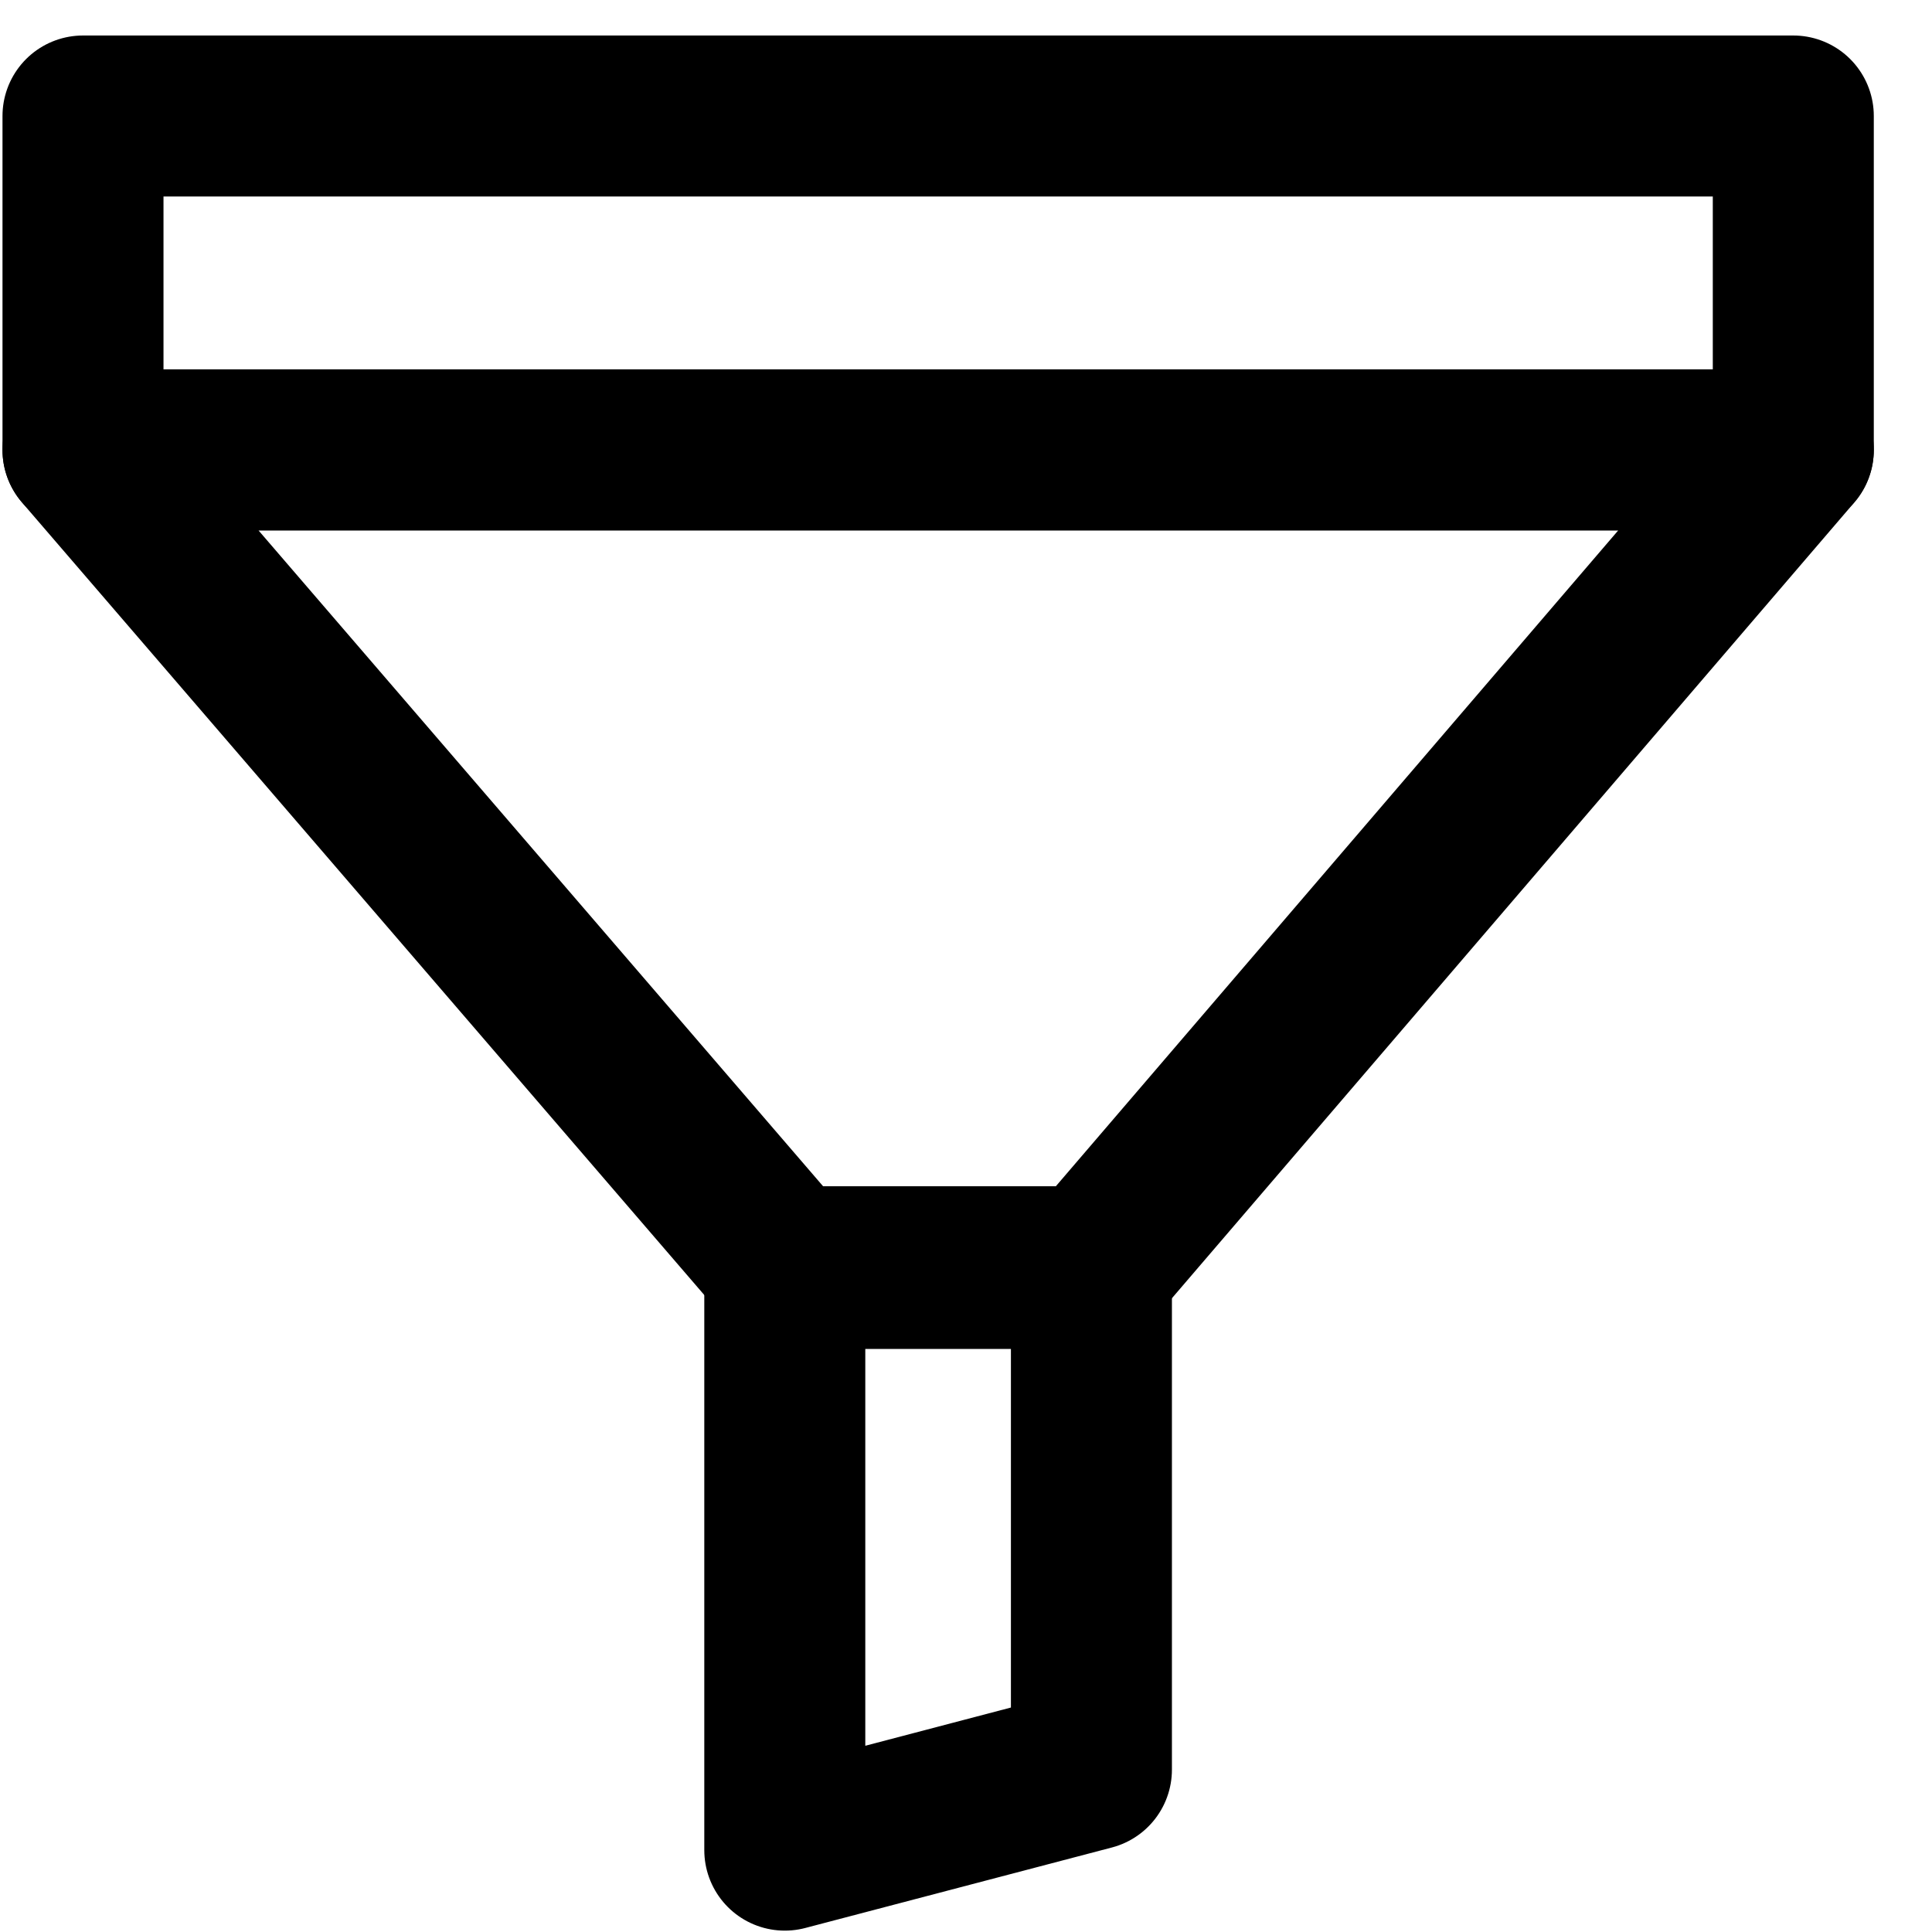
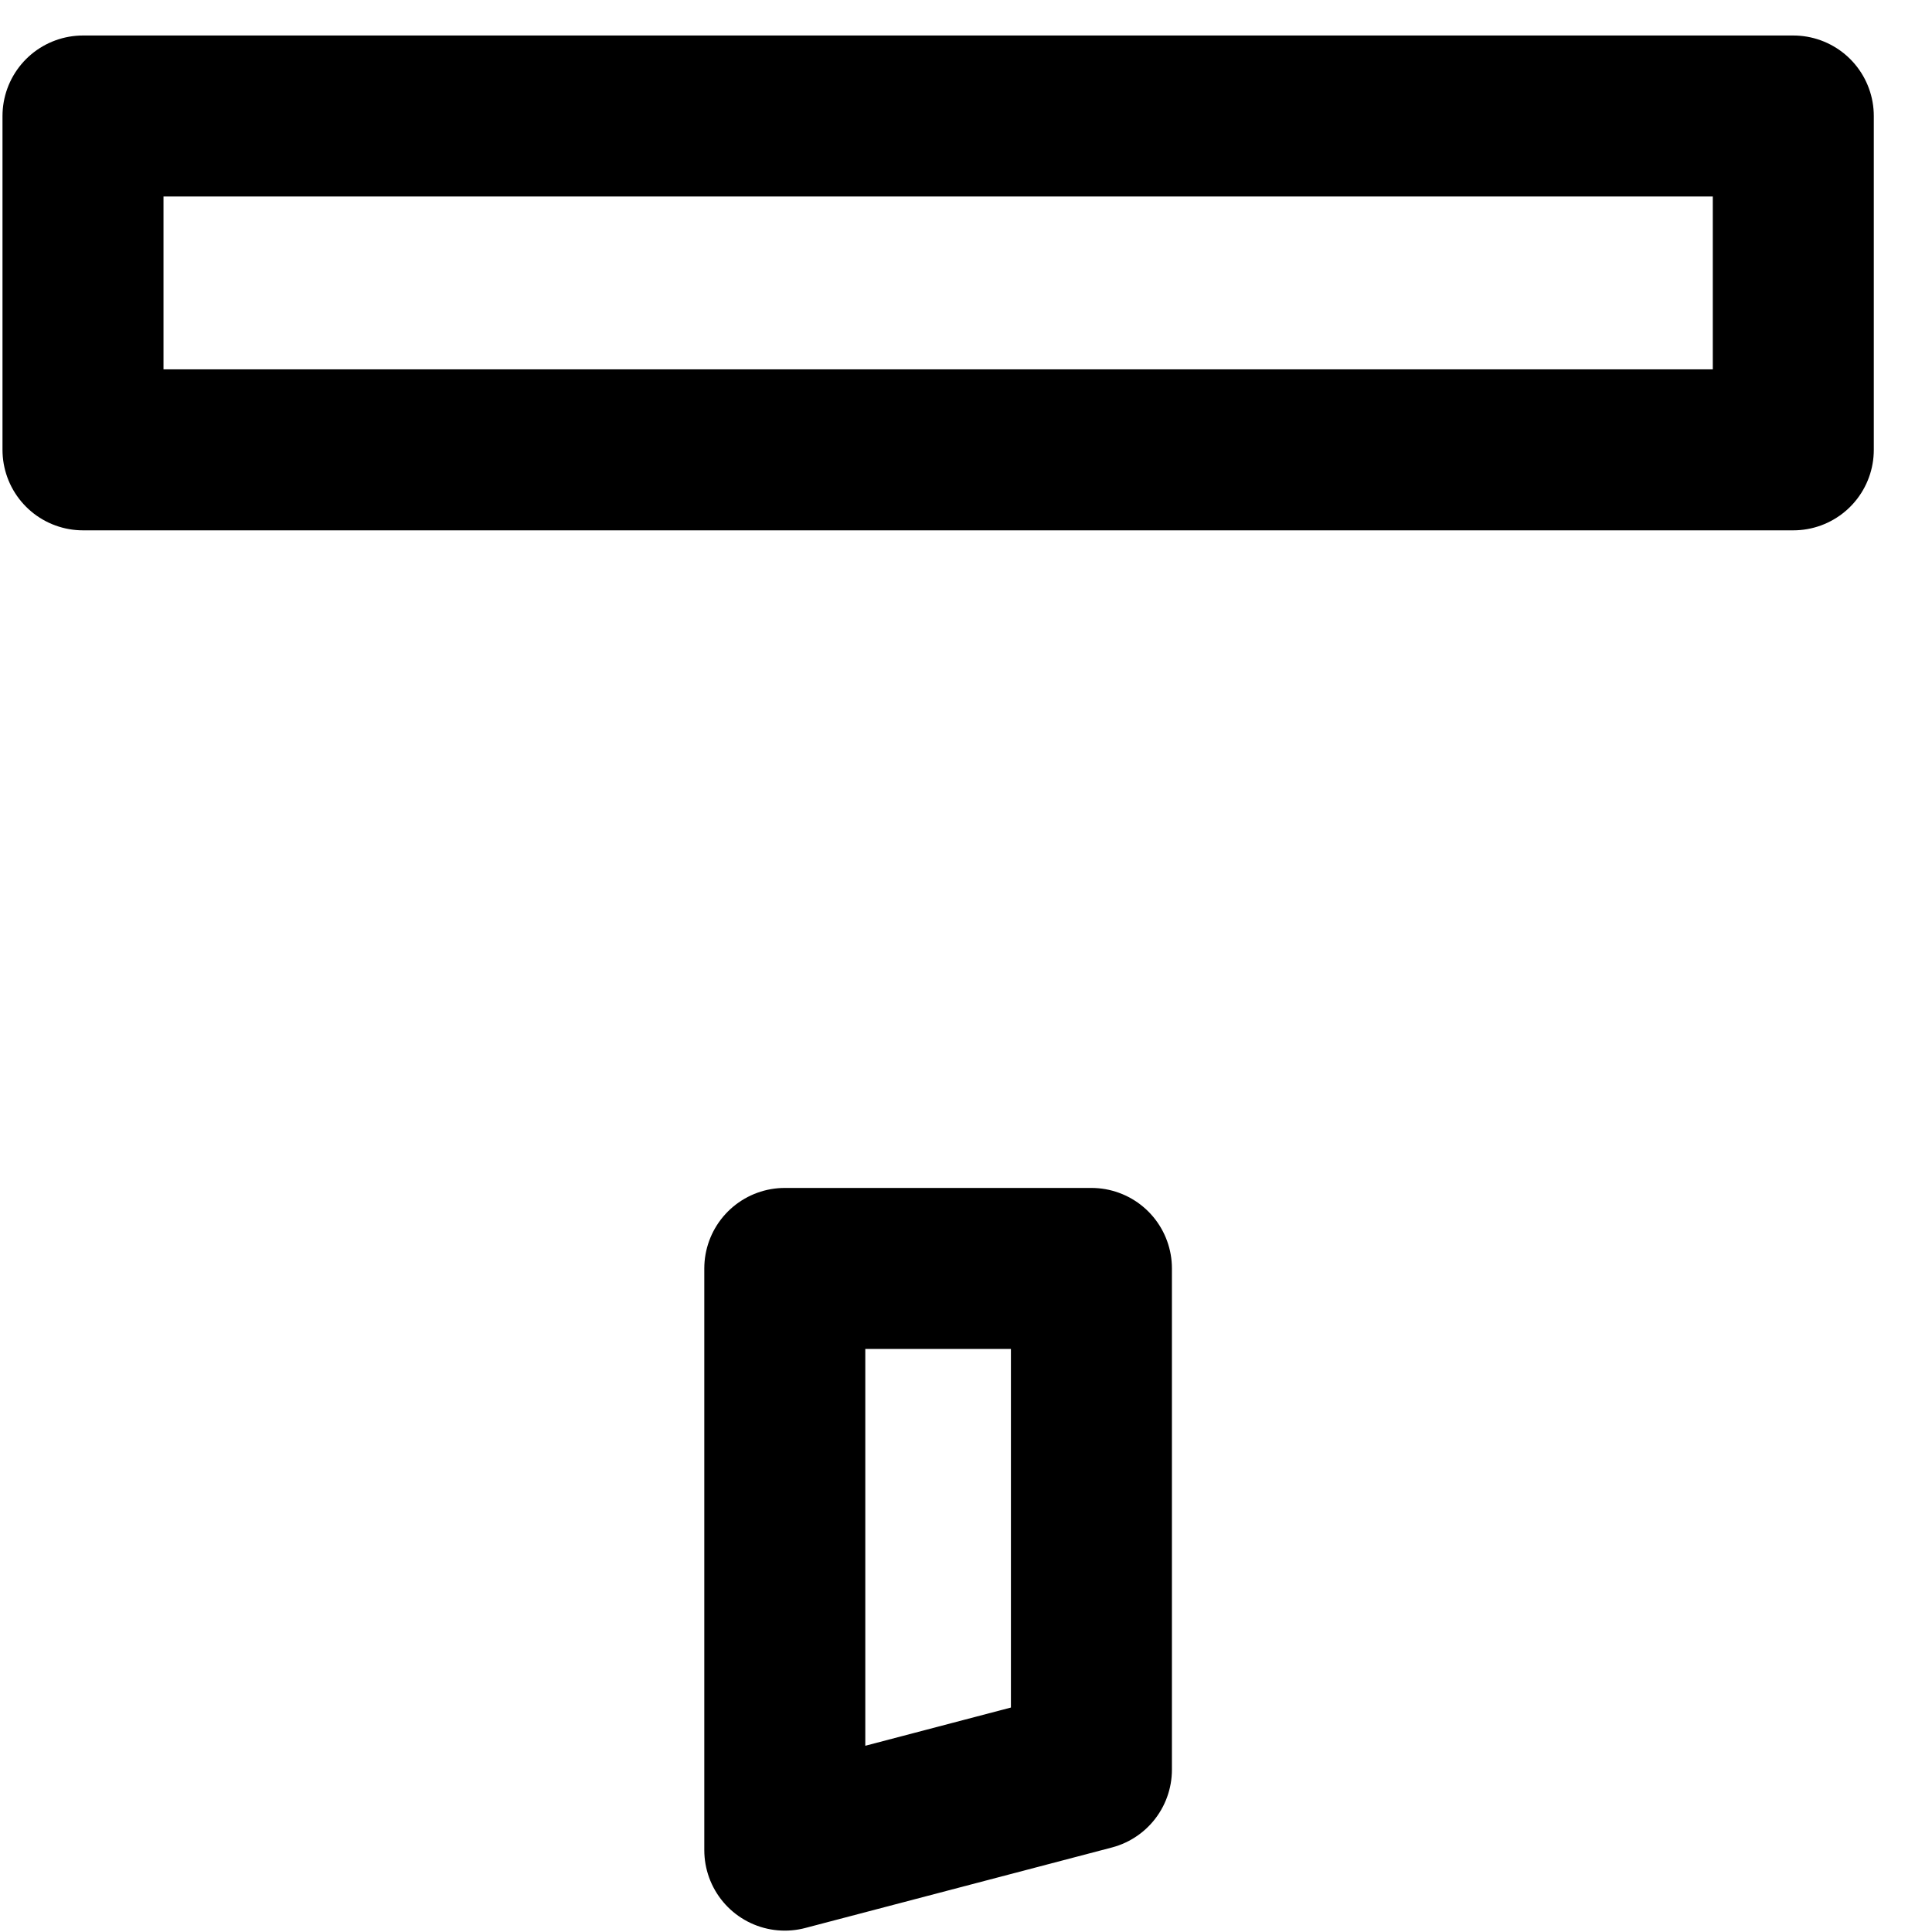
<svg xmlns="http://www.w3.org/2000/svg" width="24" height="24" viewBox="0 0 24 24" fill="none">
  <rect x="1.031" y="1.441" width="21.246" height="4.147" stroke="black" stroke-width="2" stroke-linejoin="round" />
-   <path d="M1.031 5.589H22.277L13.576 15.736H9.766L1.031 5.589Z" stroke="black" stroke-width="2" stroke-linejoin="round" />
  <path d="M9.749 15.757H13.558V21.983L9.749 22.983V15.757Z" stroke="black" stroke-width="2" stroke-linejoin="round" />
</svg>